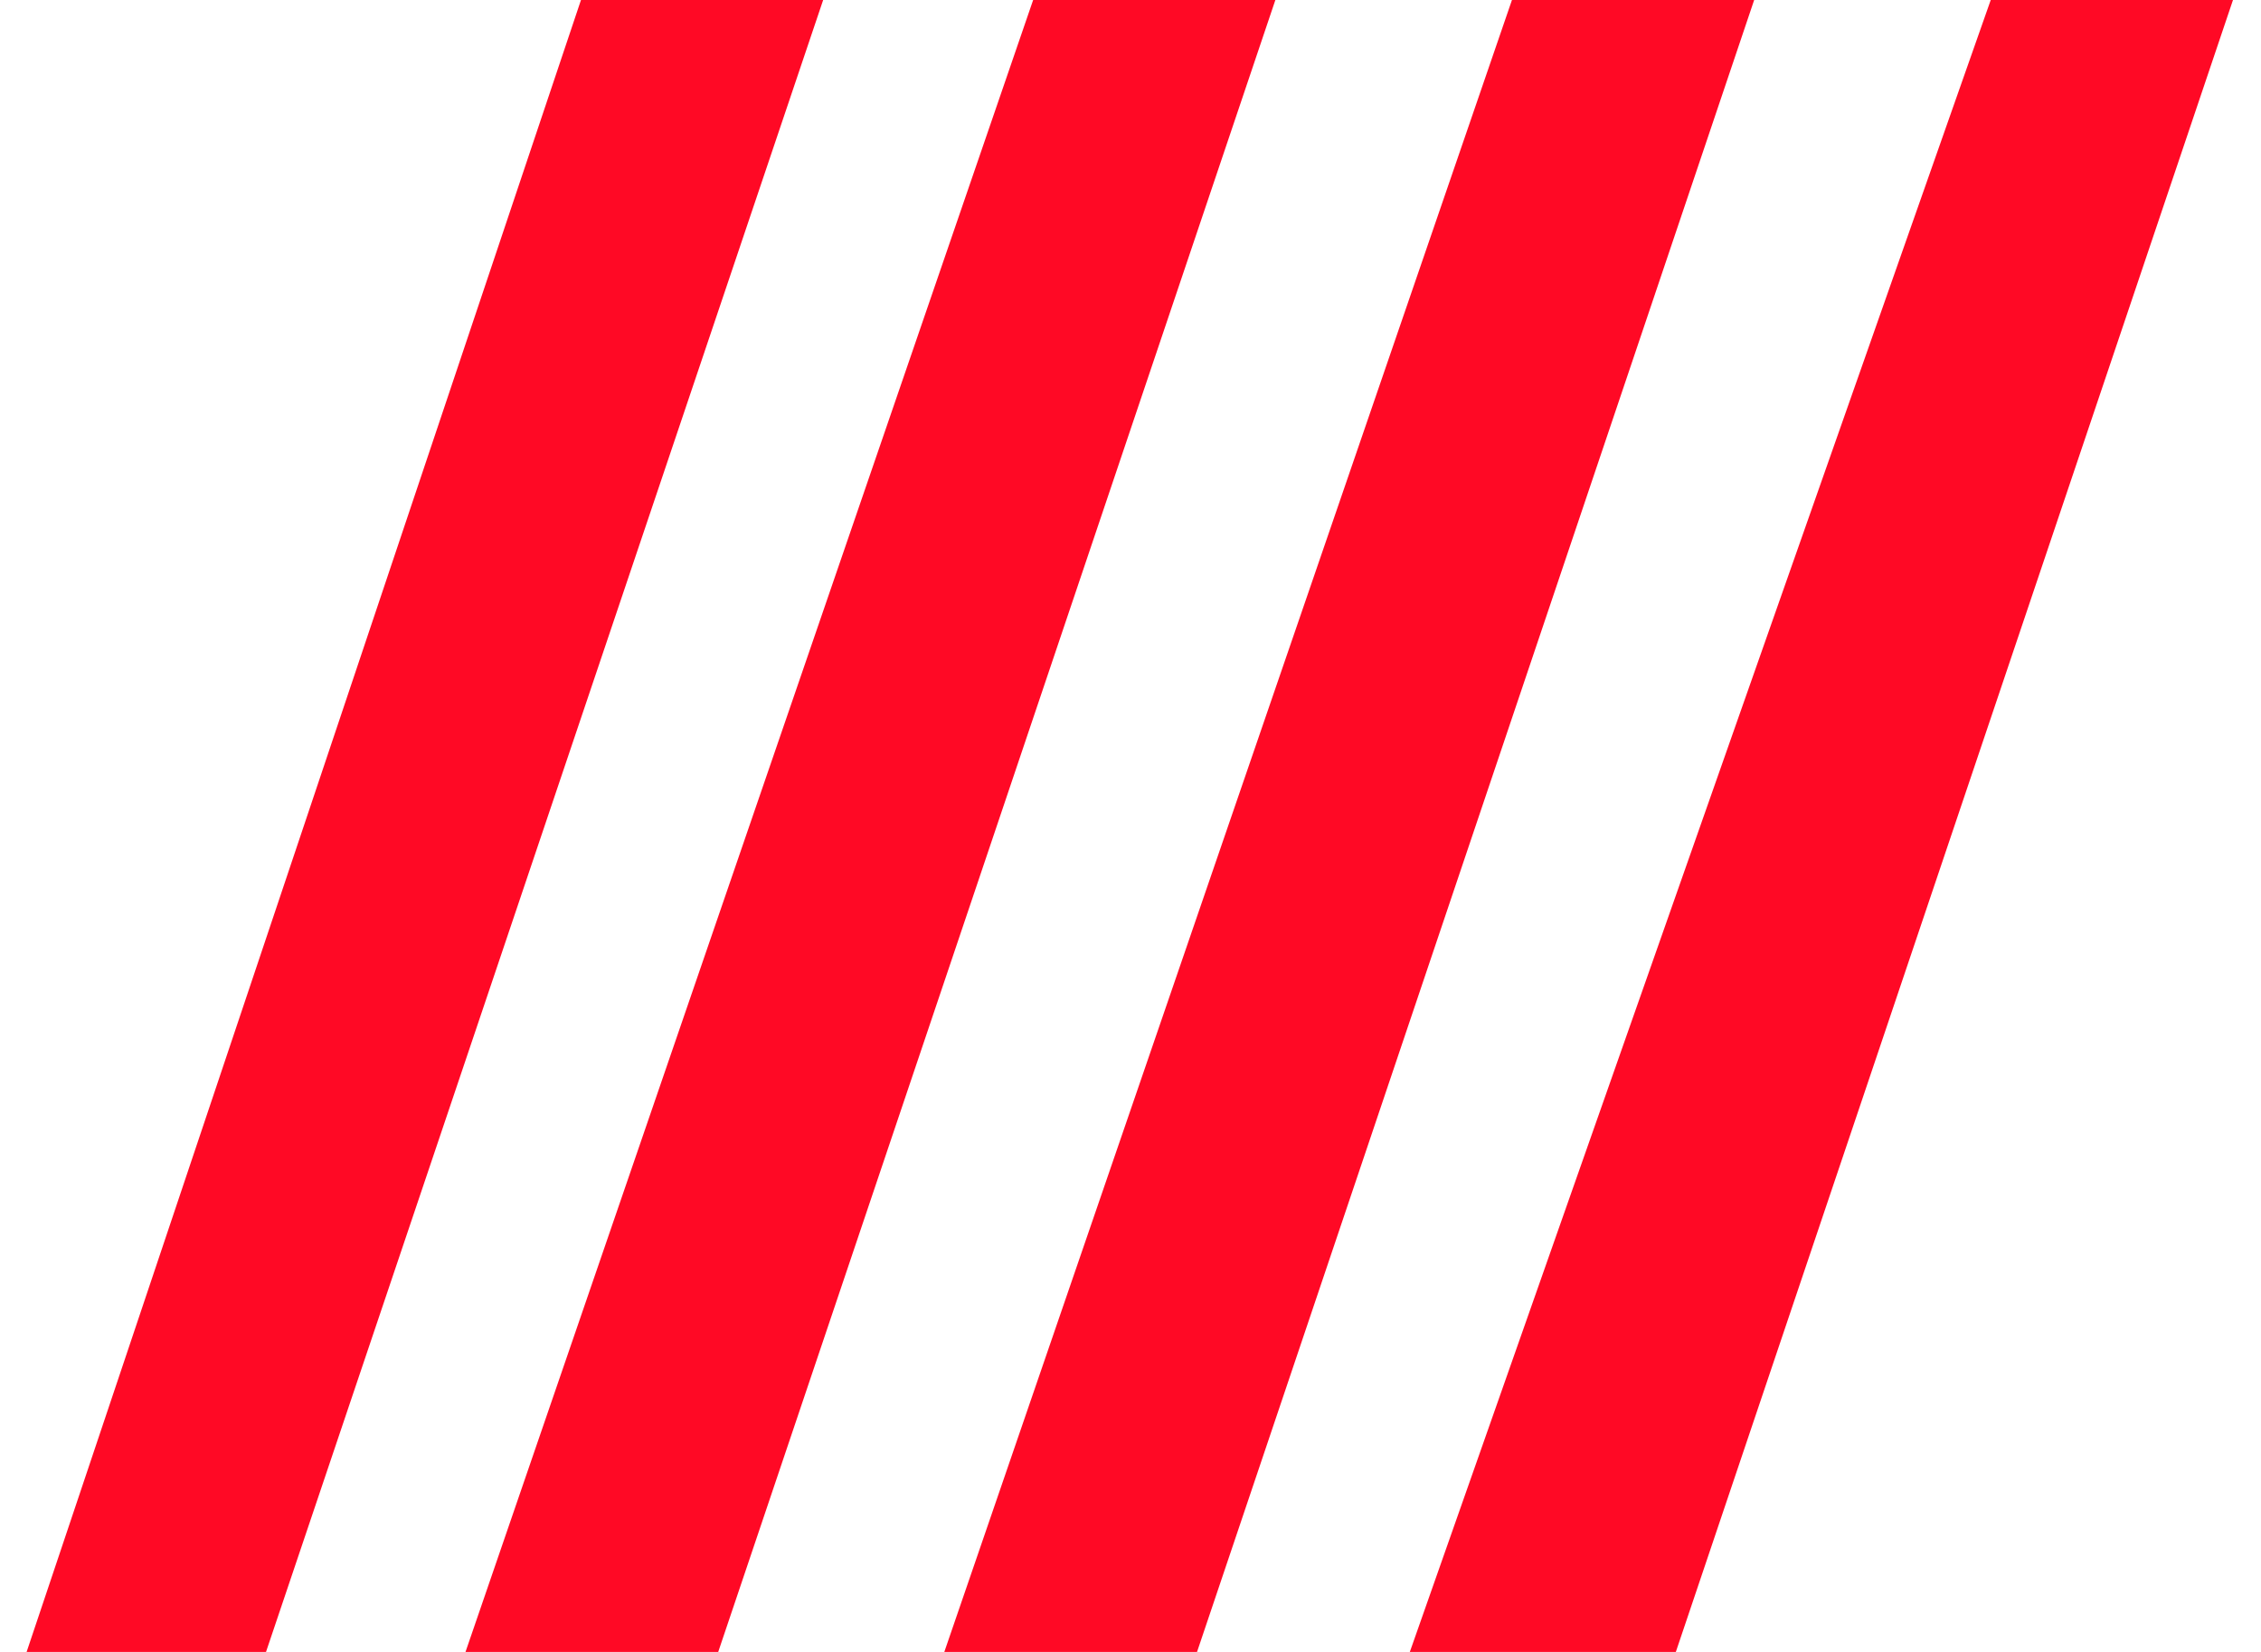
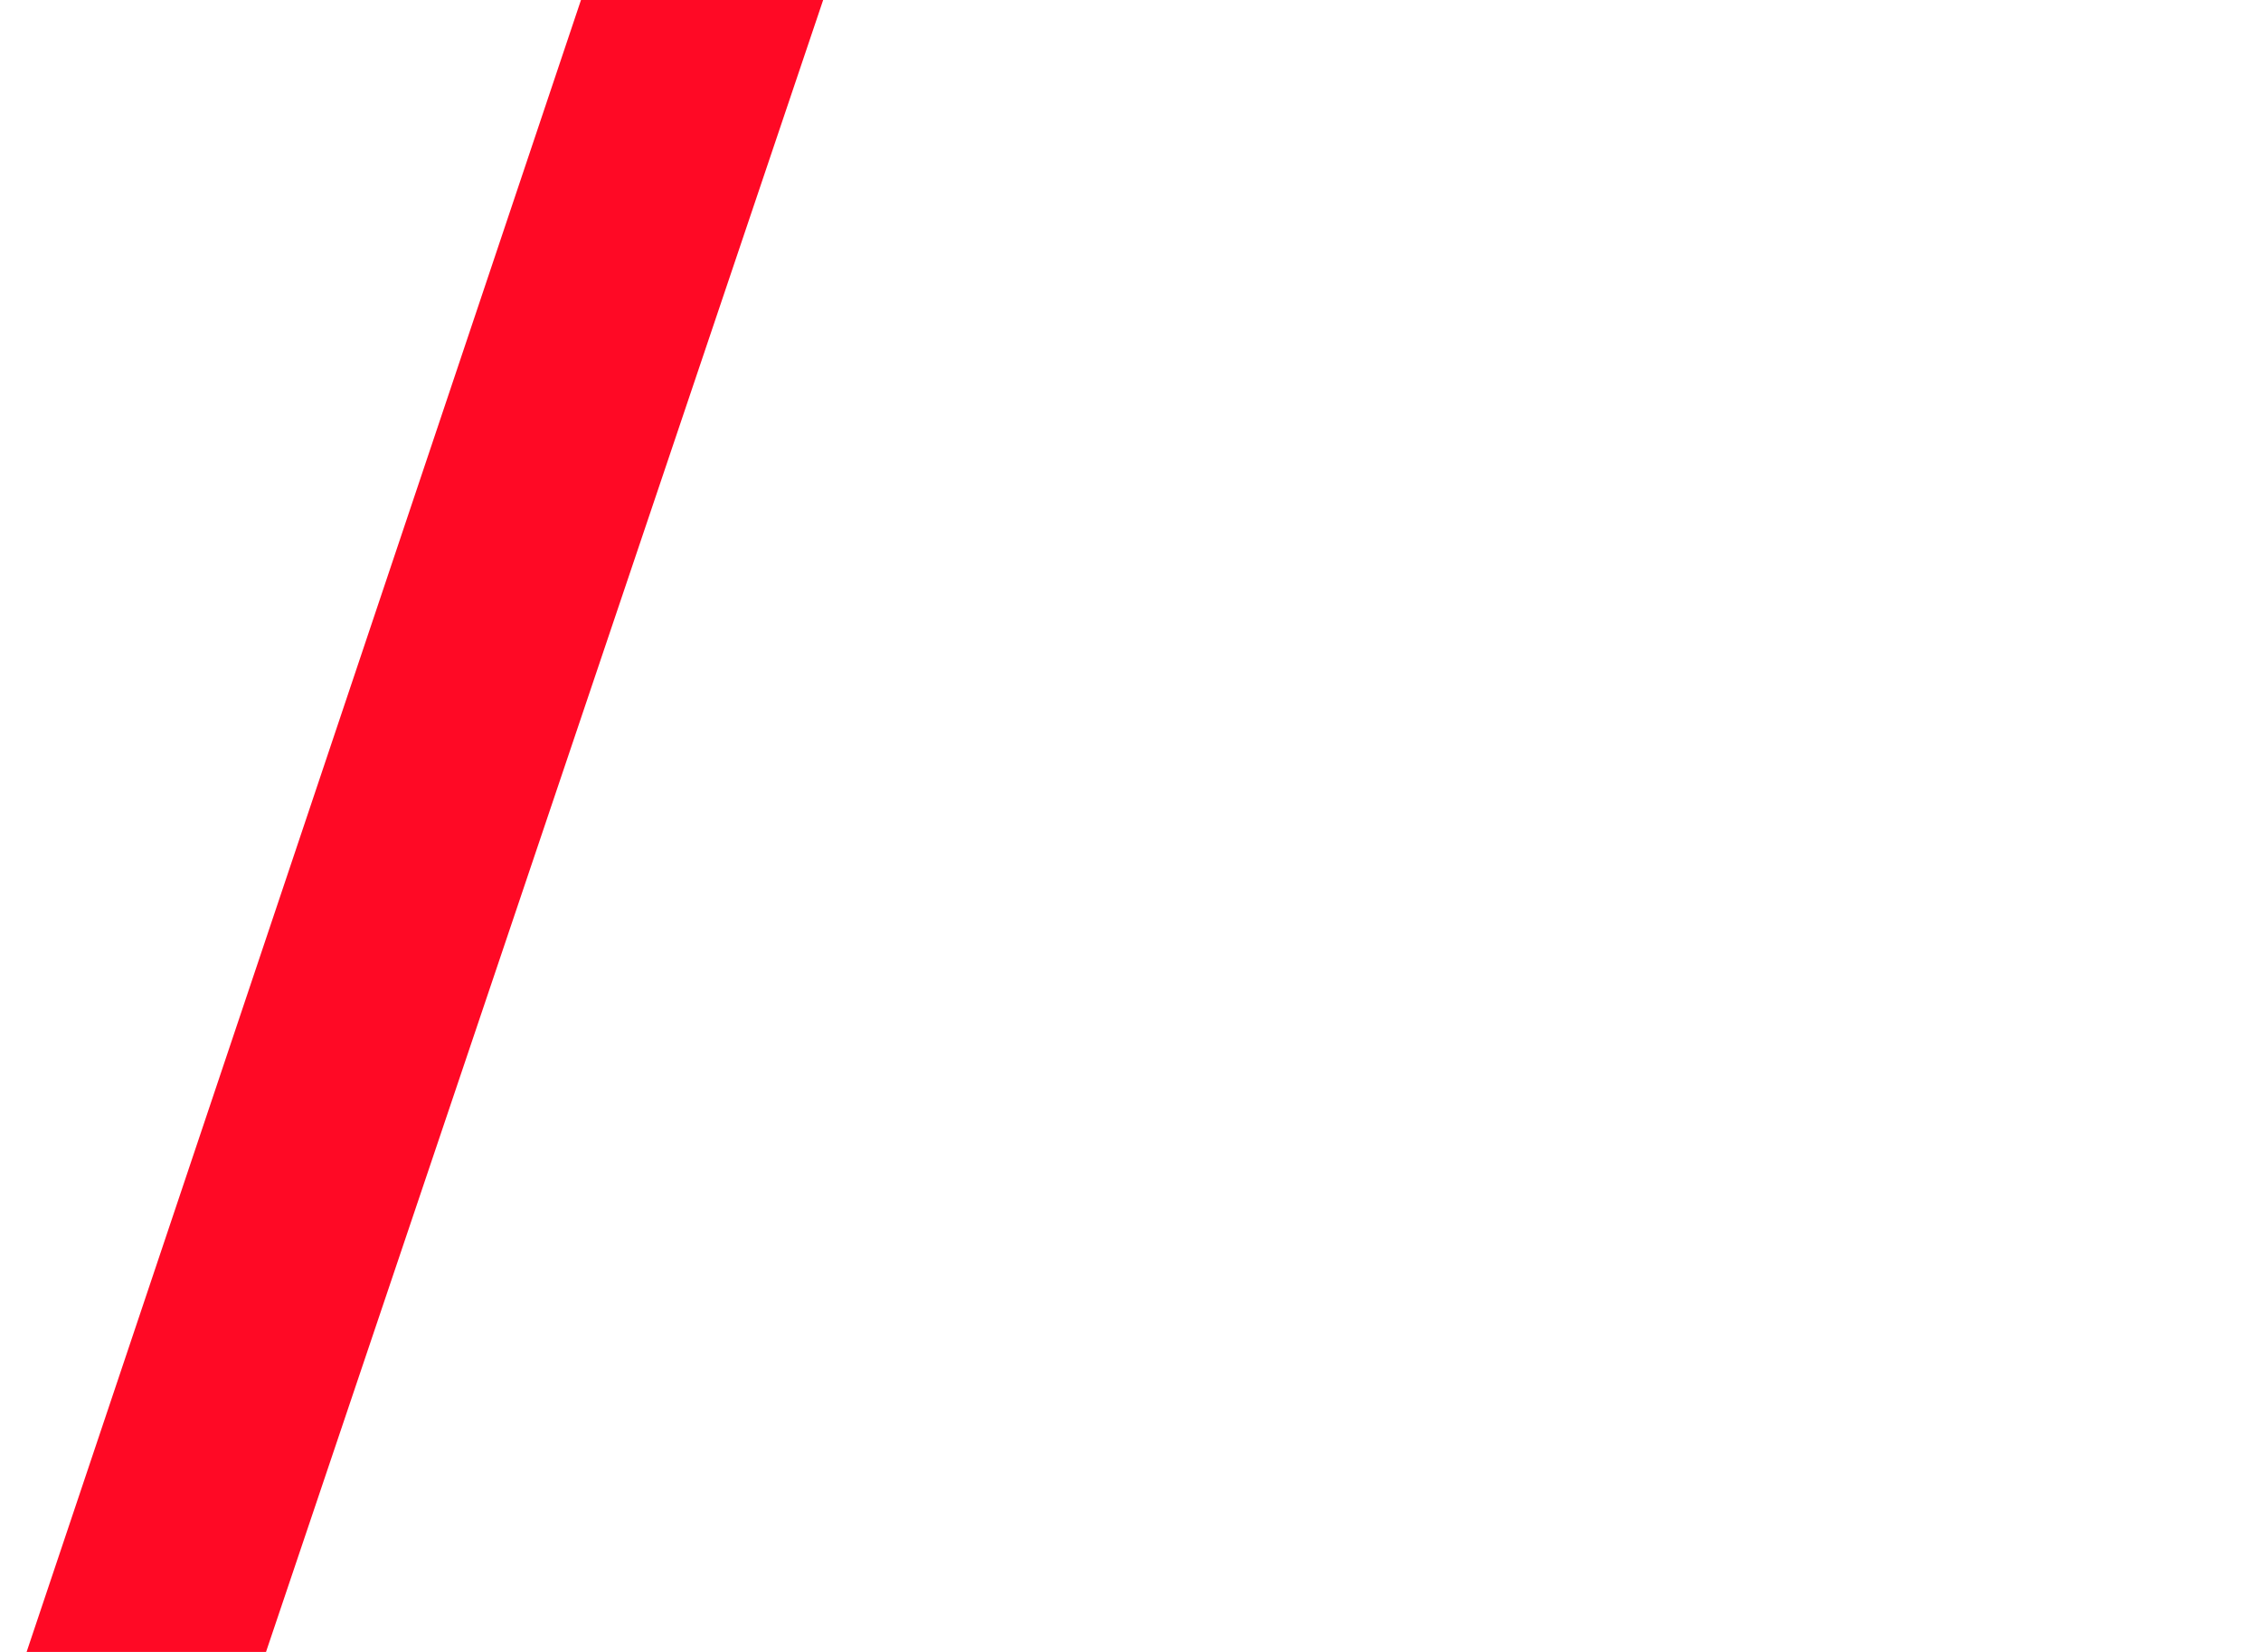
<svg xmlns="http://www.w3.org/2000/svg" width="26px" height="19px" viewBox="0 0 26 19" version="1.1">
  <desc>Created with Lunacy</desc>
  <g id="Pattern-Flag-Bullet">
    <g id="Pattern-Flag" transform="translate(0.306 -0.306)">
-       <path d="M6.544 1.97936e-15L0 19.048L2.906 19.048L9.329 1.97936e-15L6.544 1.97936e-15Z" transform="translate(5.047 0.258)" id="Fill-2" fill="#FF0925" stroke="none" />
-       <path d="M6.544 1.97936e-15L0 19.048L2.906 19.048L9.329 1.97936e-15L6.544 1.97936e-15Z" transform="translate(10.553 0.258)" id="Fill-2-Copy-2" fill="#FF0925" stroke="none" />
-       <path d="M6.697 1.97936e-15L0 19.048L3.059 19.048L9.482 1.97936e-15L6.697 1.97936e-15Z" transform="translate(15.906 0.258)" id="Fill-2-Copy-3" fill="#FF0925" stroke="none" />
      <path d="M6.391 1.97936e-15L0 19.048L2.753 19.048L9.176 1.97936e-15L6.391 1.97936e-15Z" transform="translate(0 0.258)" id="Fill-2-Copy" fill="#FF0925" stroke="none" />
    </g>
  </g>
</svg>